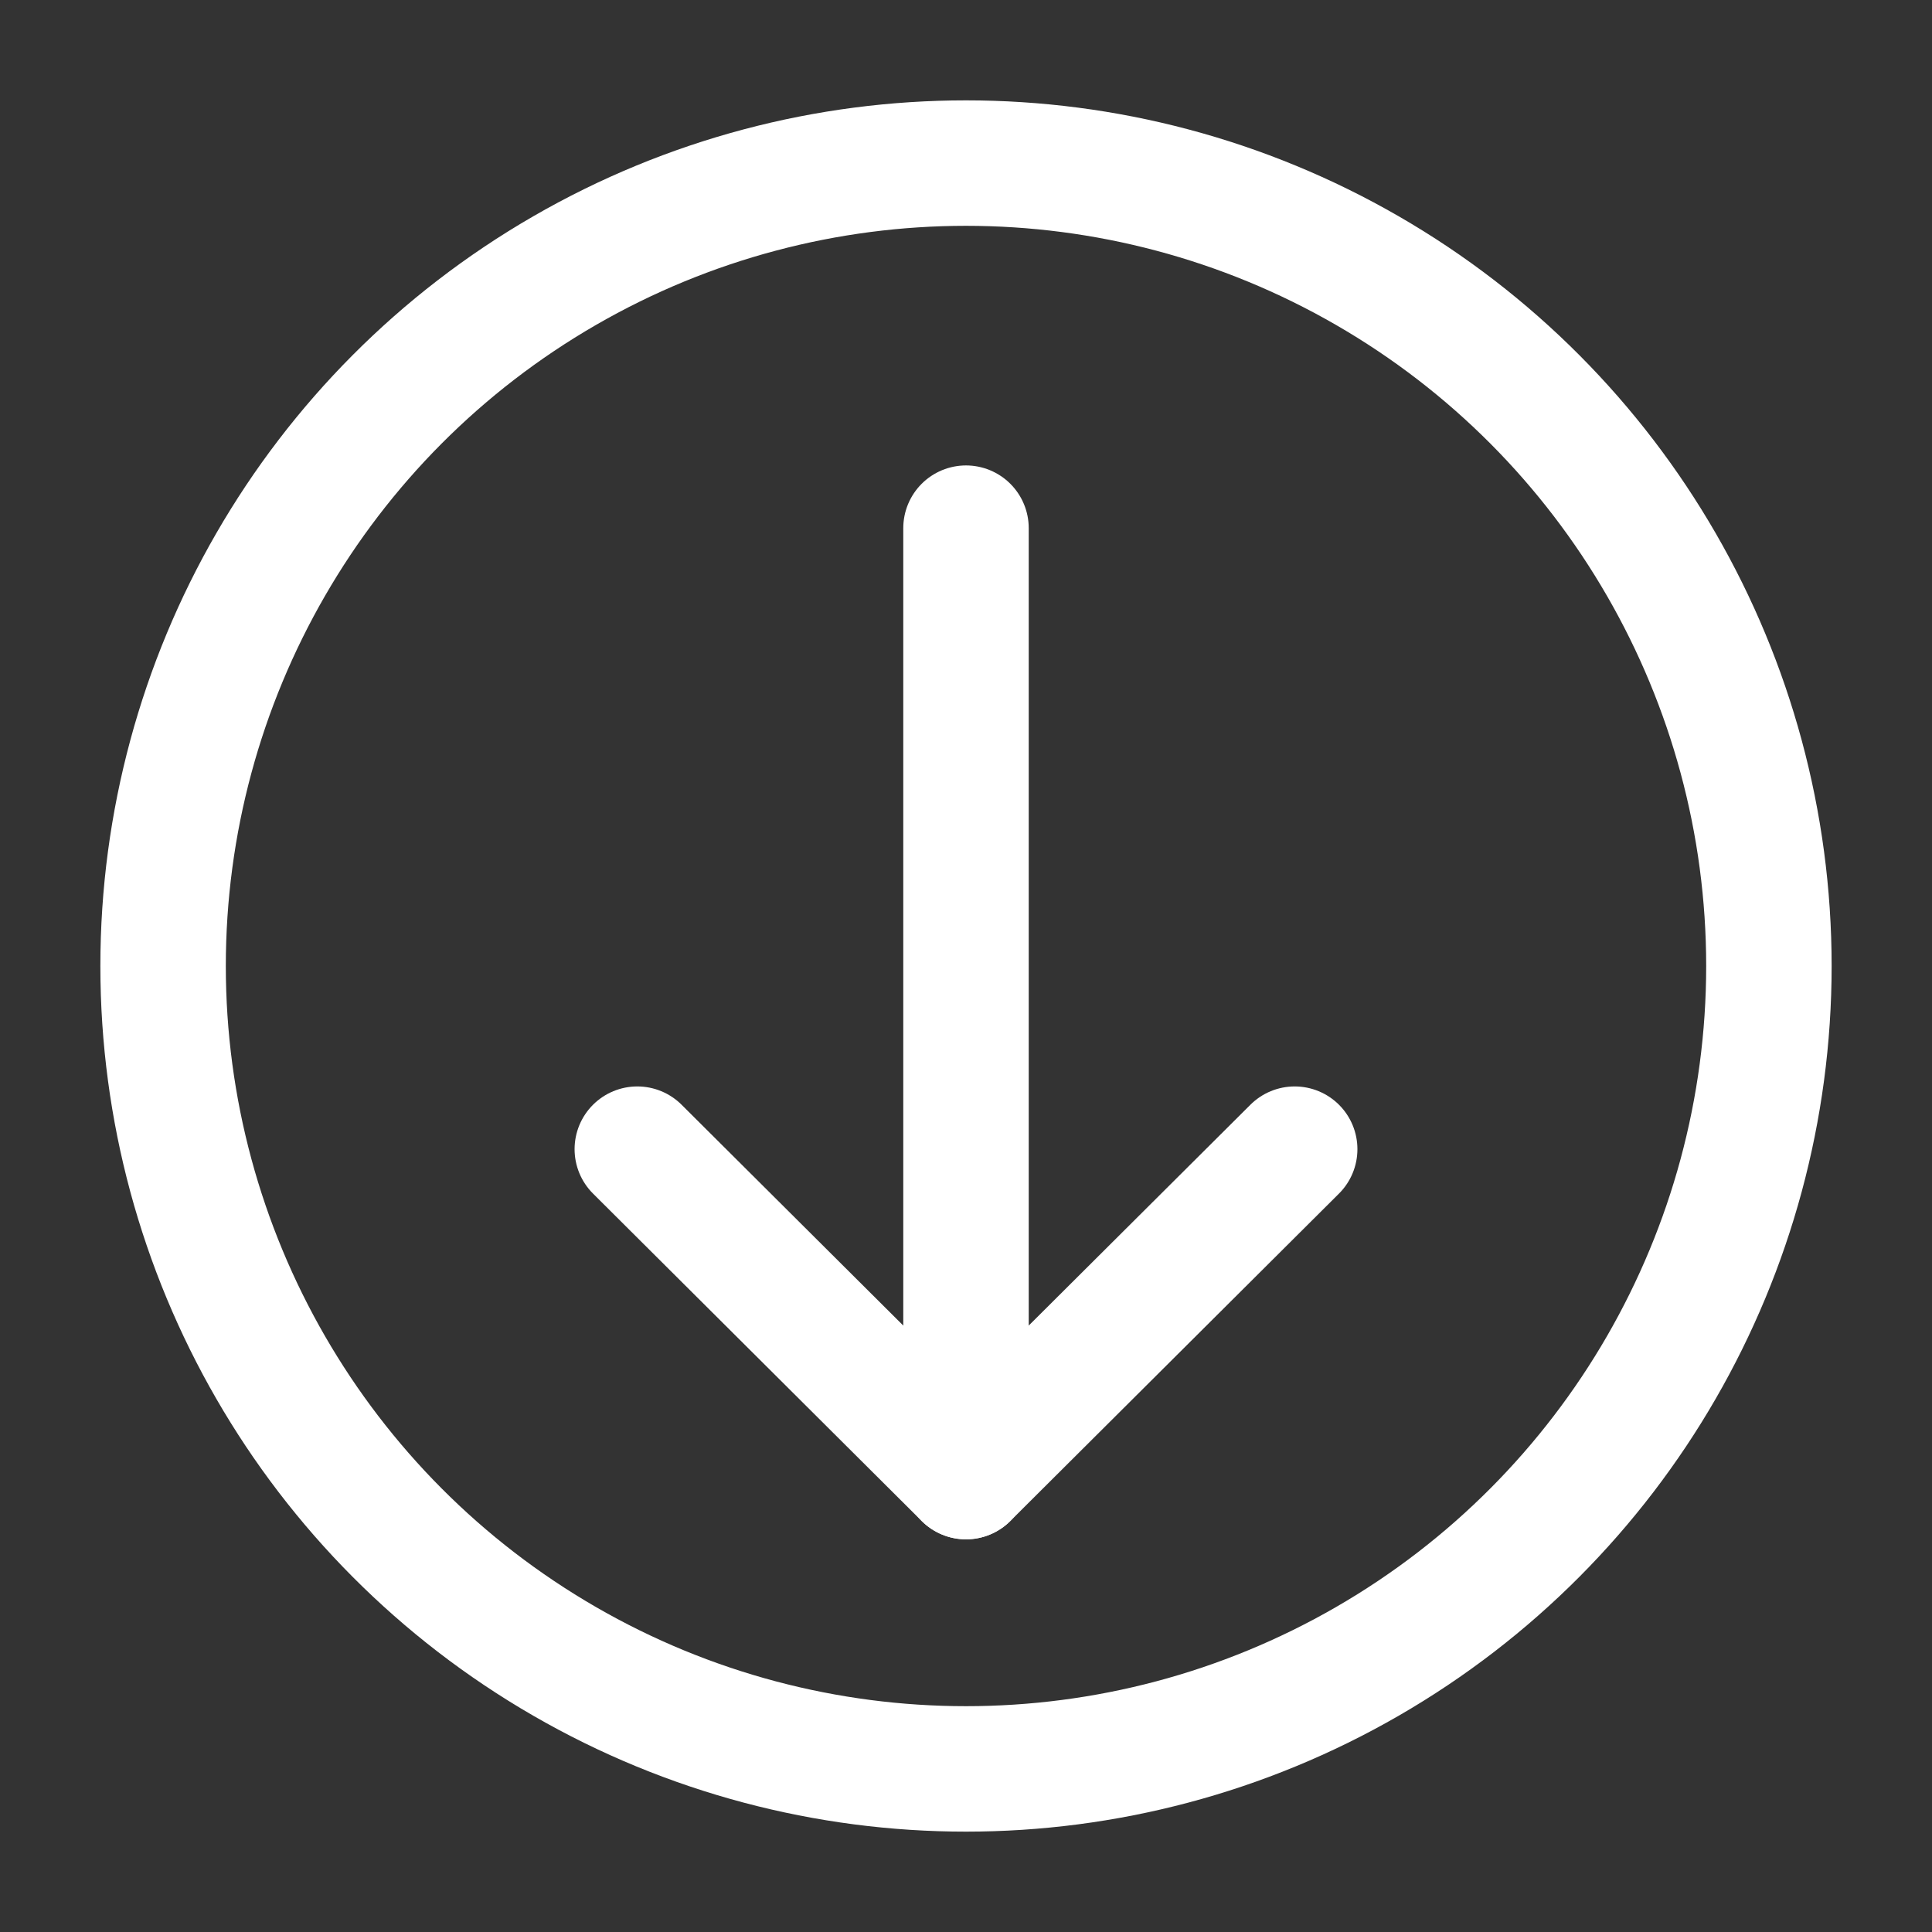
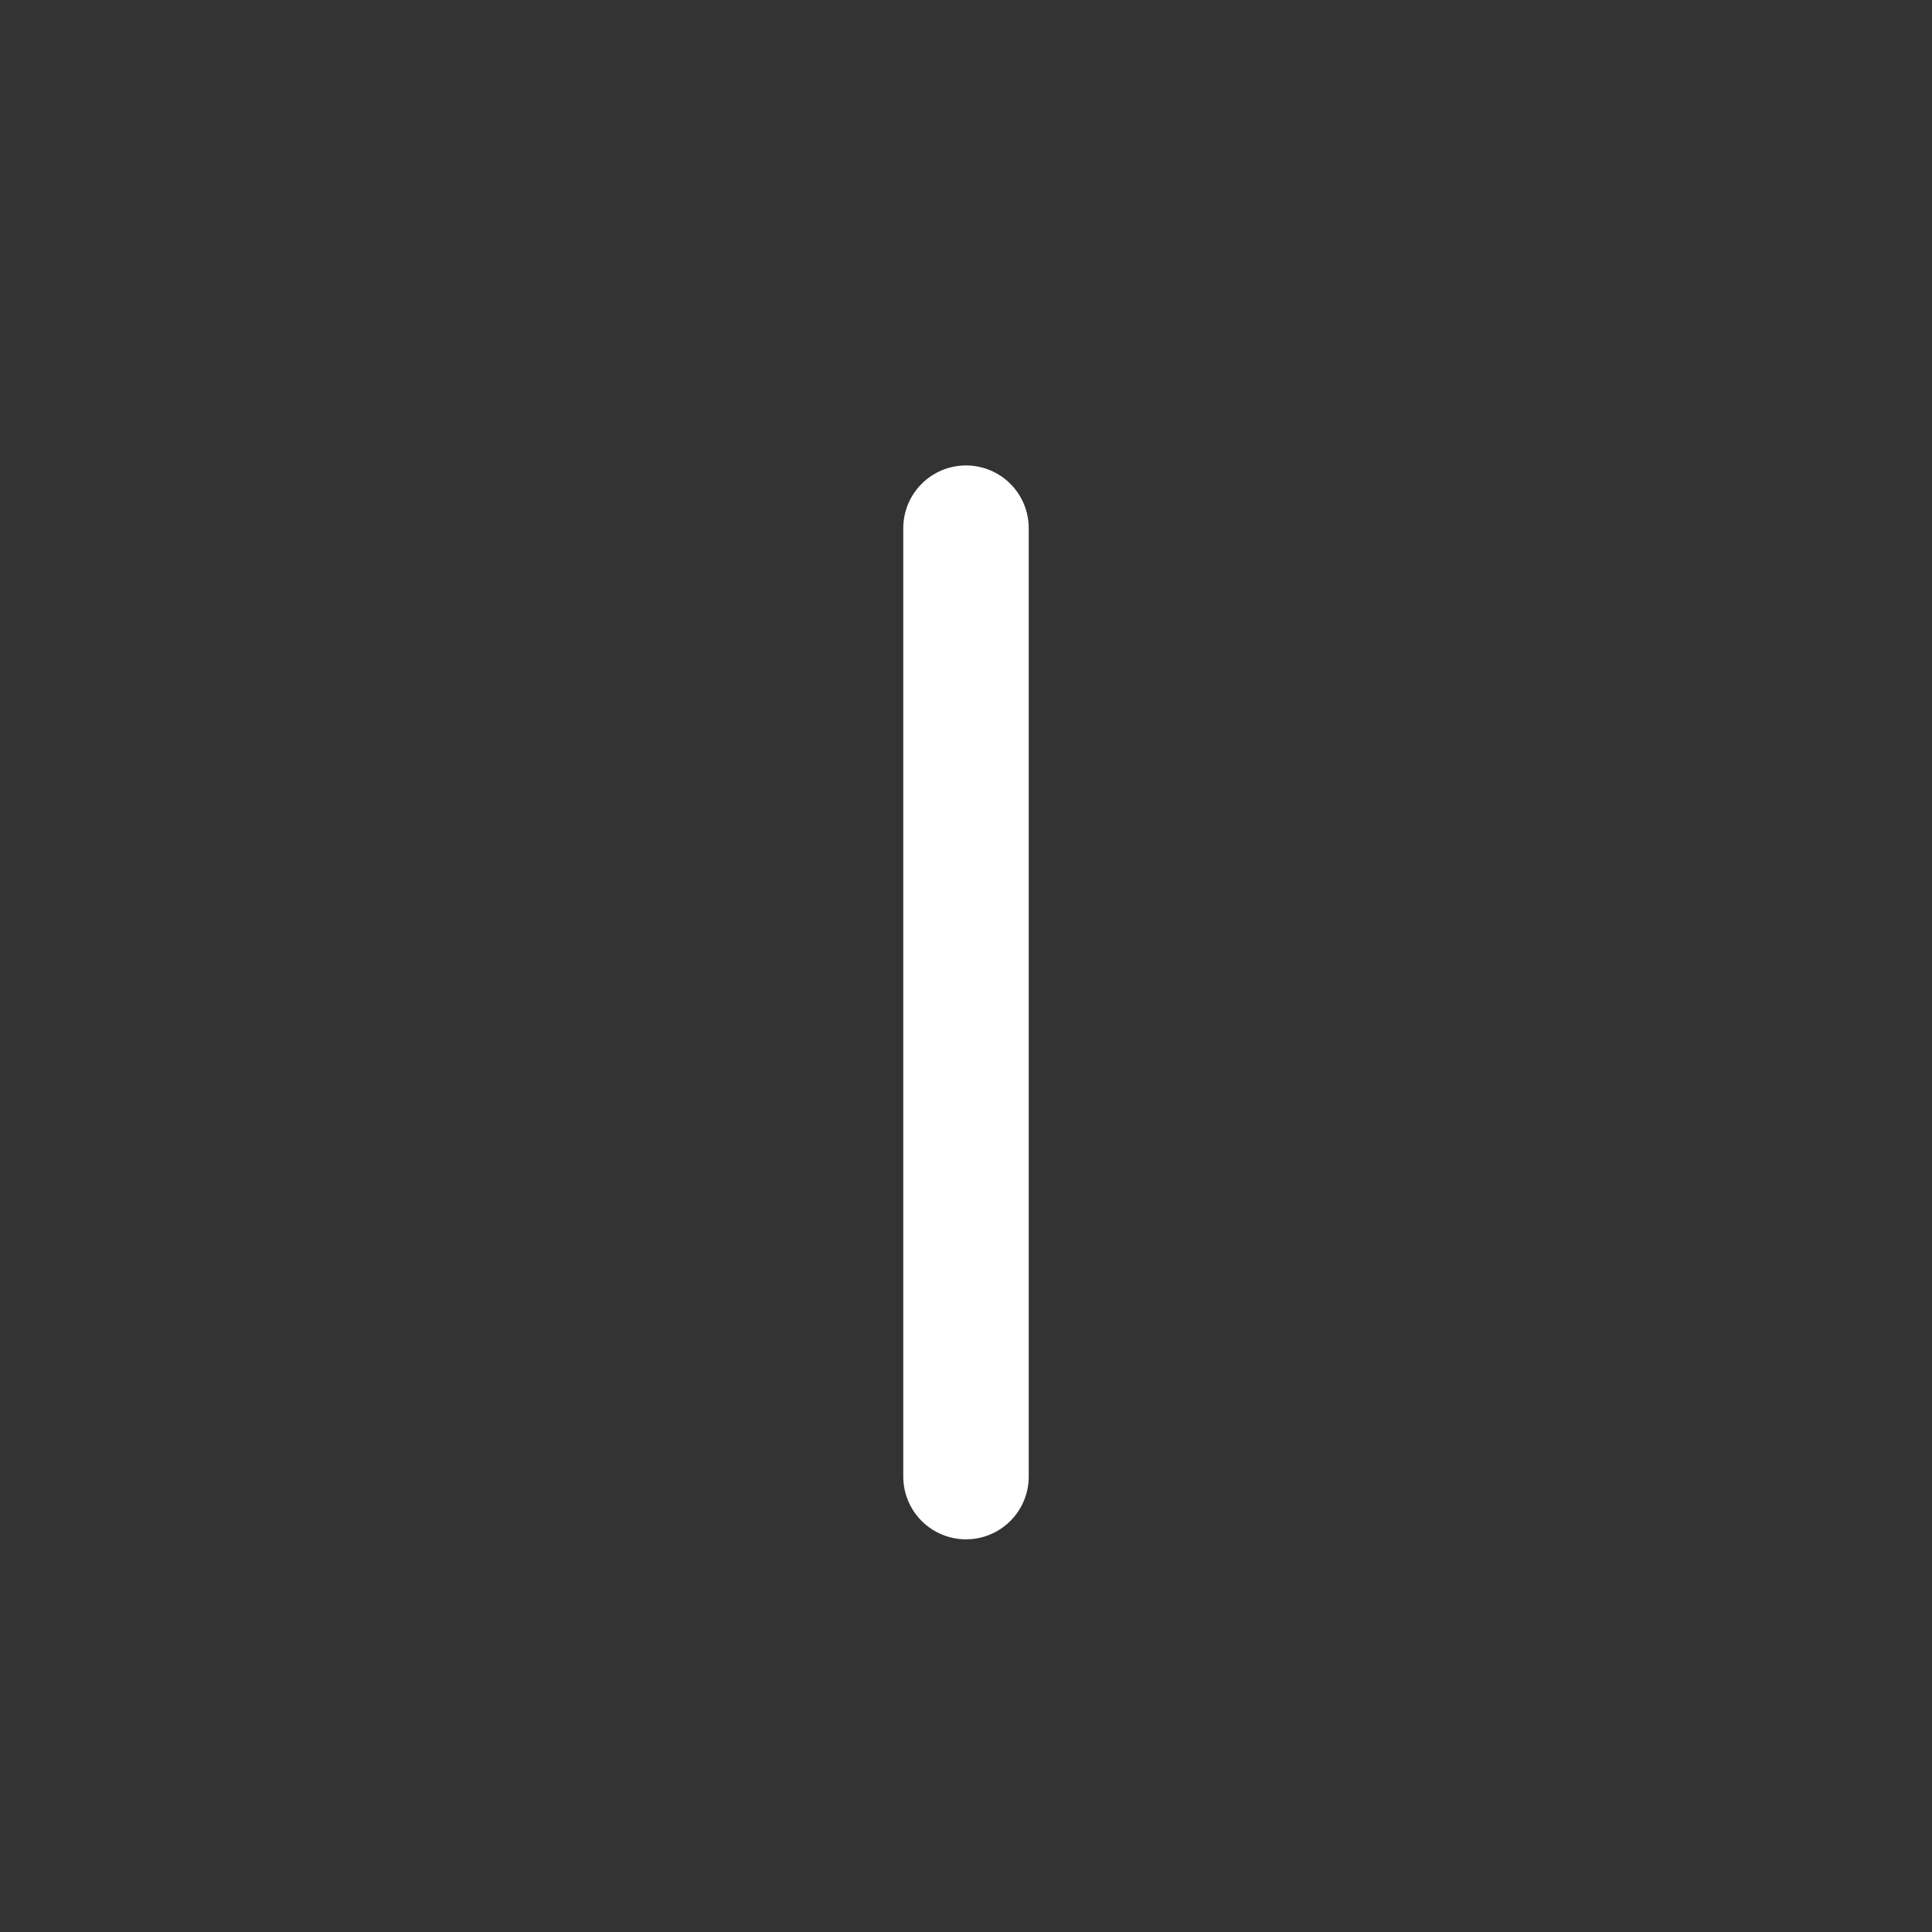
<svg xmlns="http://www.w3.org/2000/svg" version="1.1" id="Layer_1" x="0px" y="0px" viewBox="0 0 154 154" style="enable-background:new 0 0 154 154;" xml:space="preserve">
  <rect x="0" y="0" width="154" height="154" fill="#333333" stroke="none" />
  <style type="text/css">
	.st0{fill:none;stroke:#FFFFFF;stroke-width:10;stroke-linecap:round;stroke-linejoin:round;}
</style>
  <g>
-     <circle class="st0" cx="77" cy="77" r="64" />
    <line class="st0" x1="77" y1="42.1" x2="77" y2="117.7" />
-     <polyline class="st0" points="50.8,91.6 77,117.7 103.2,91.6  " />
  </g>
</svg>